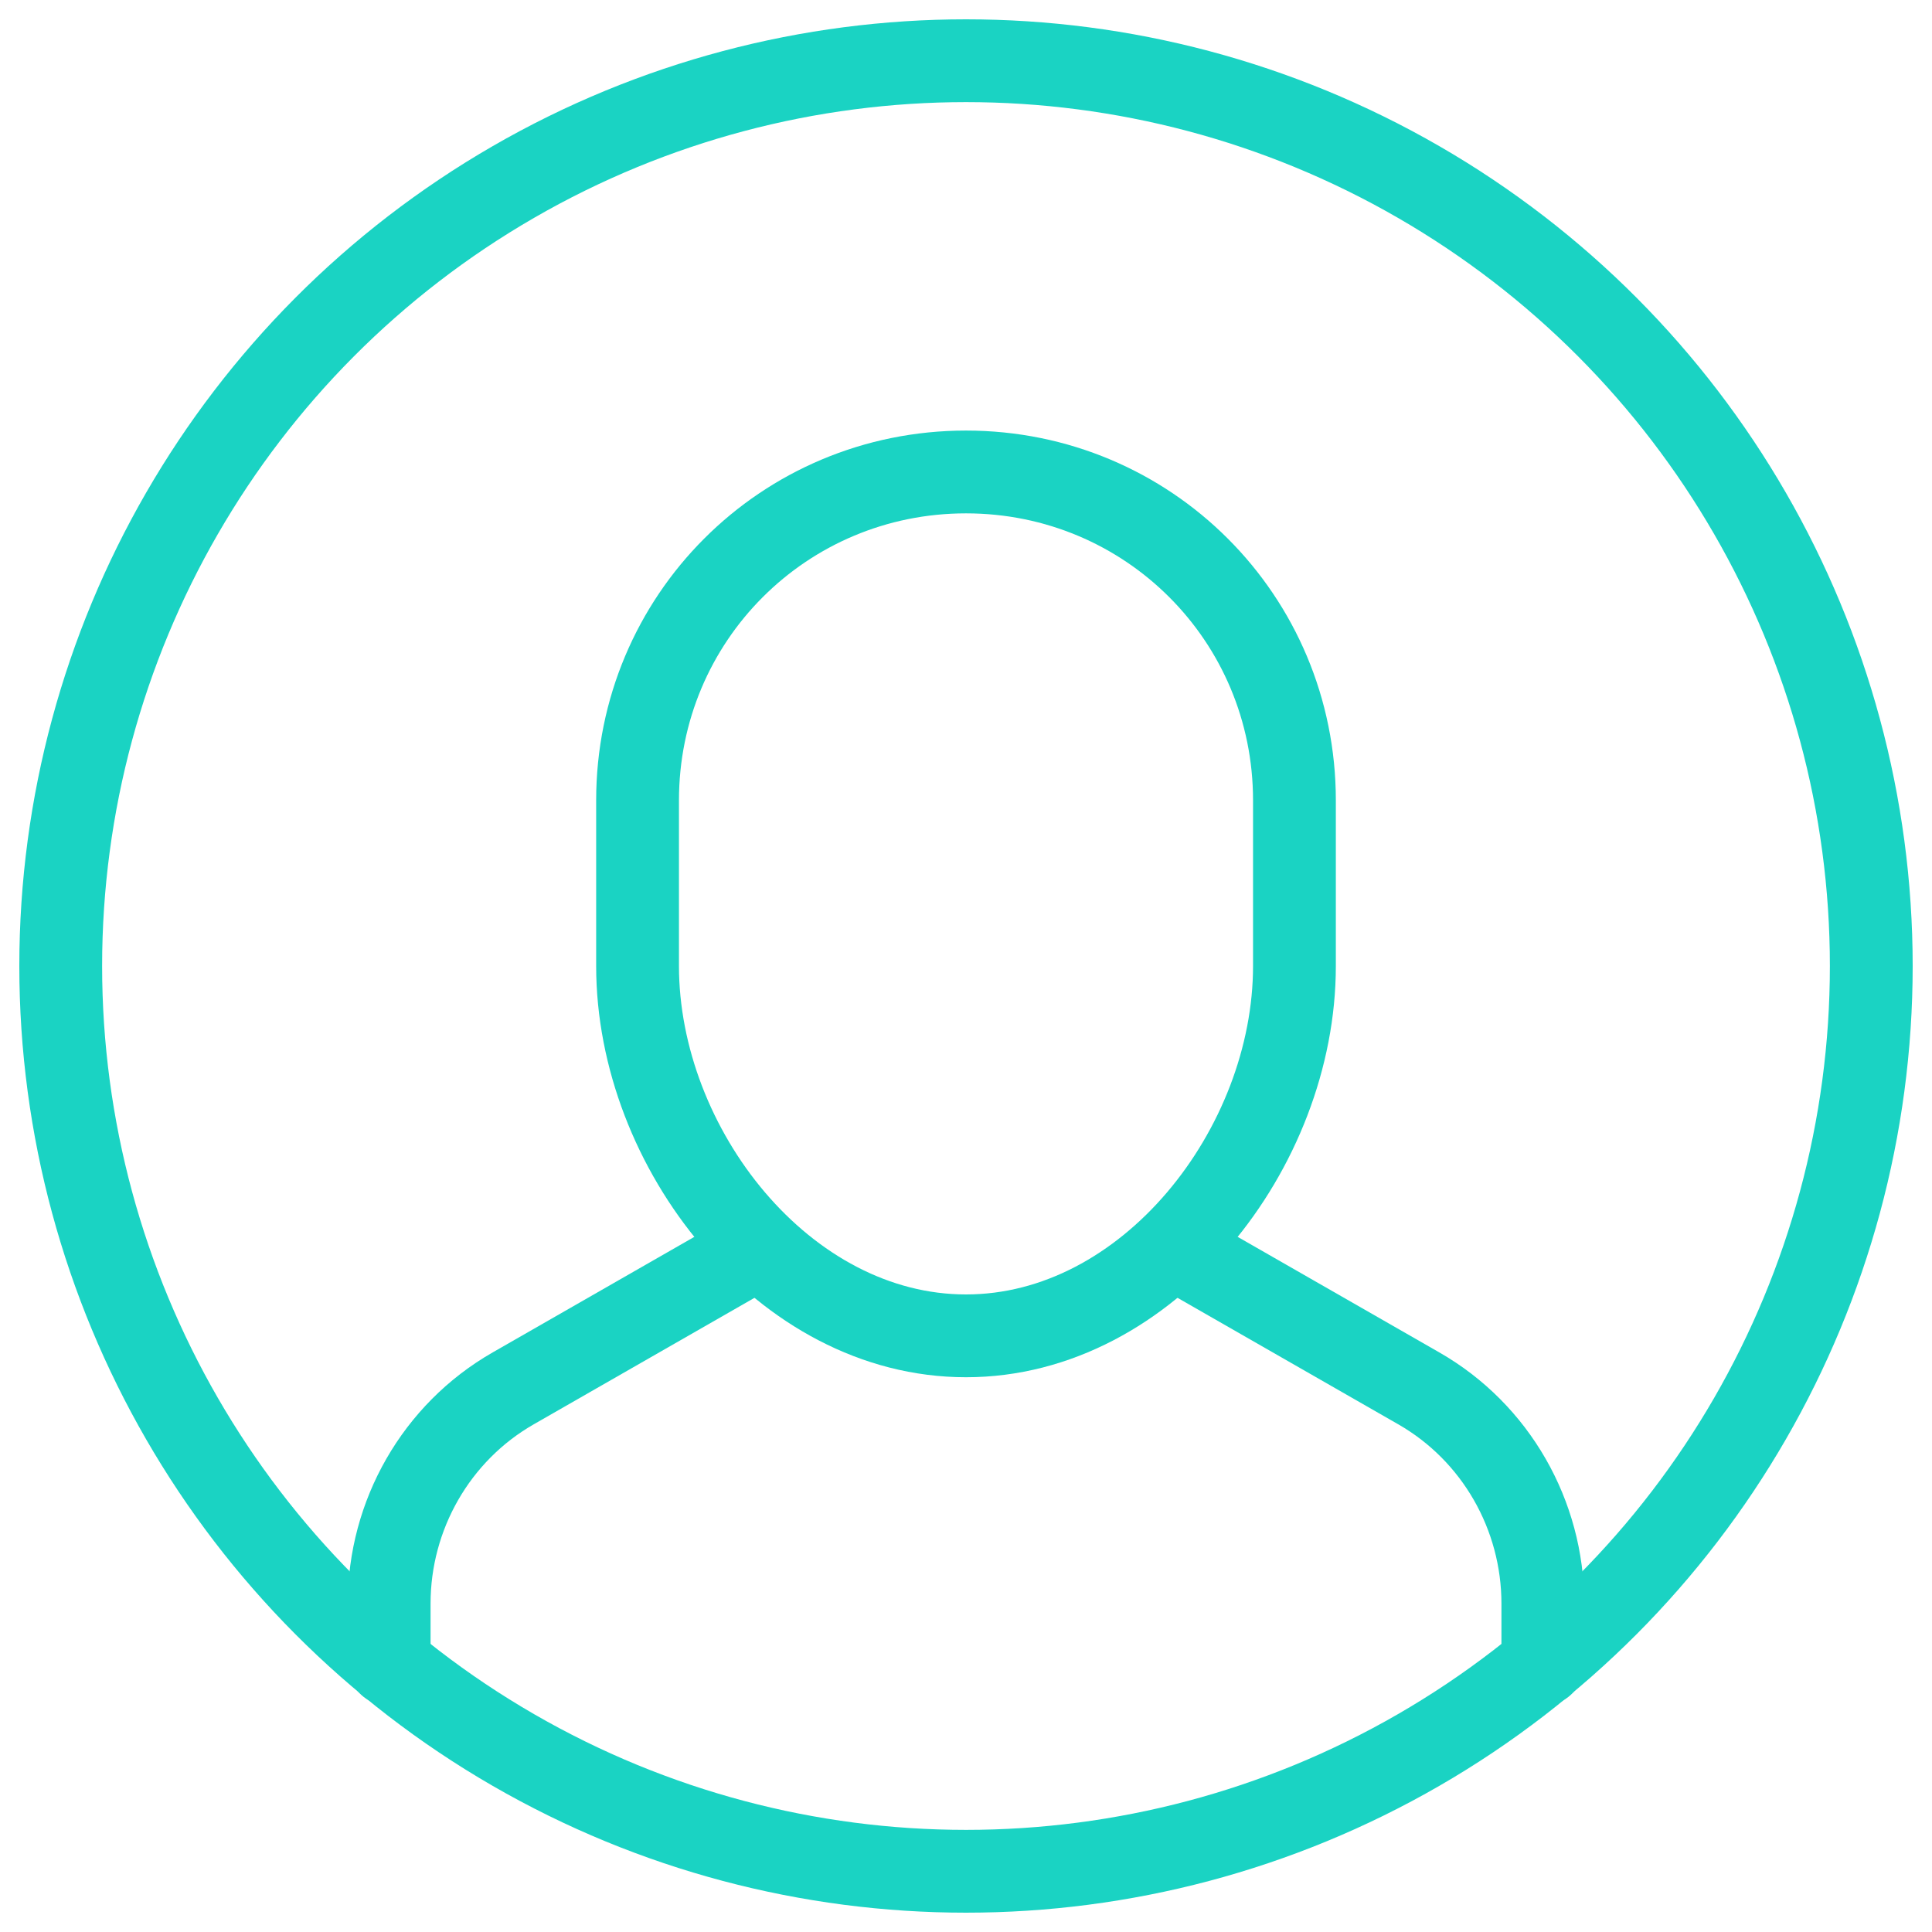
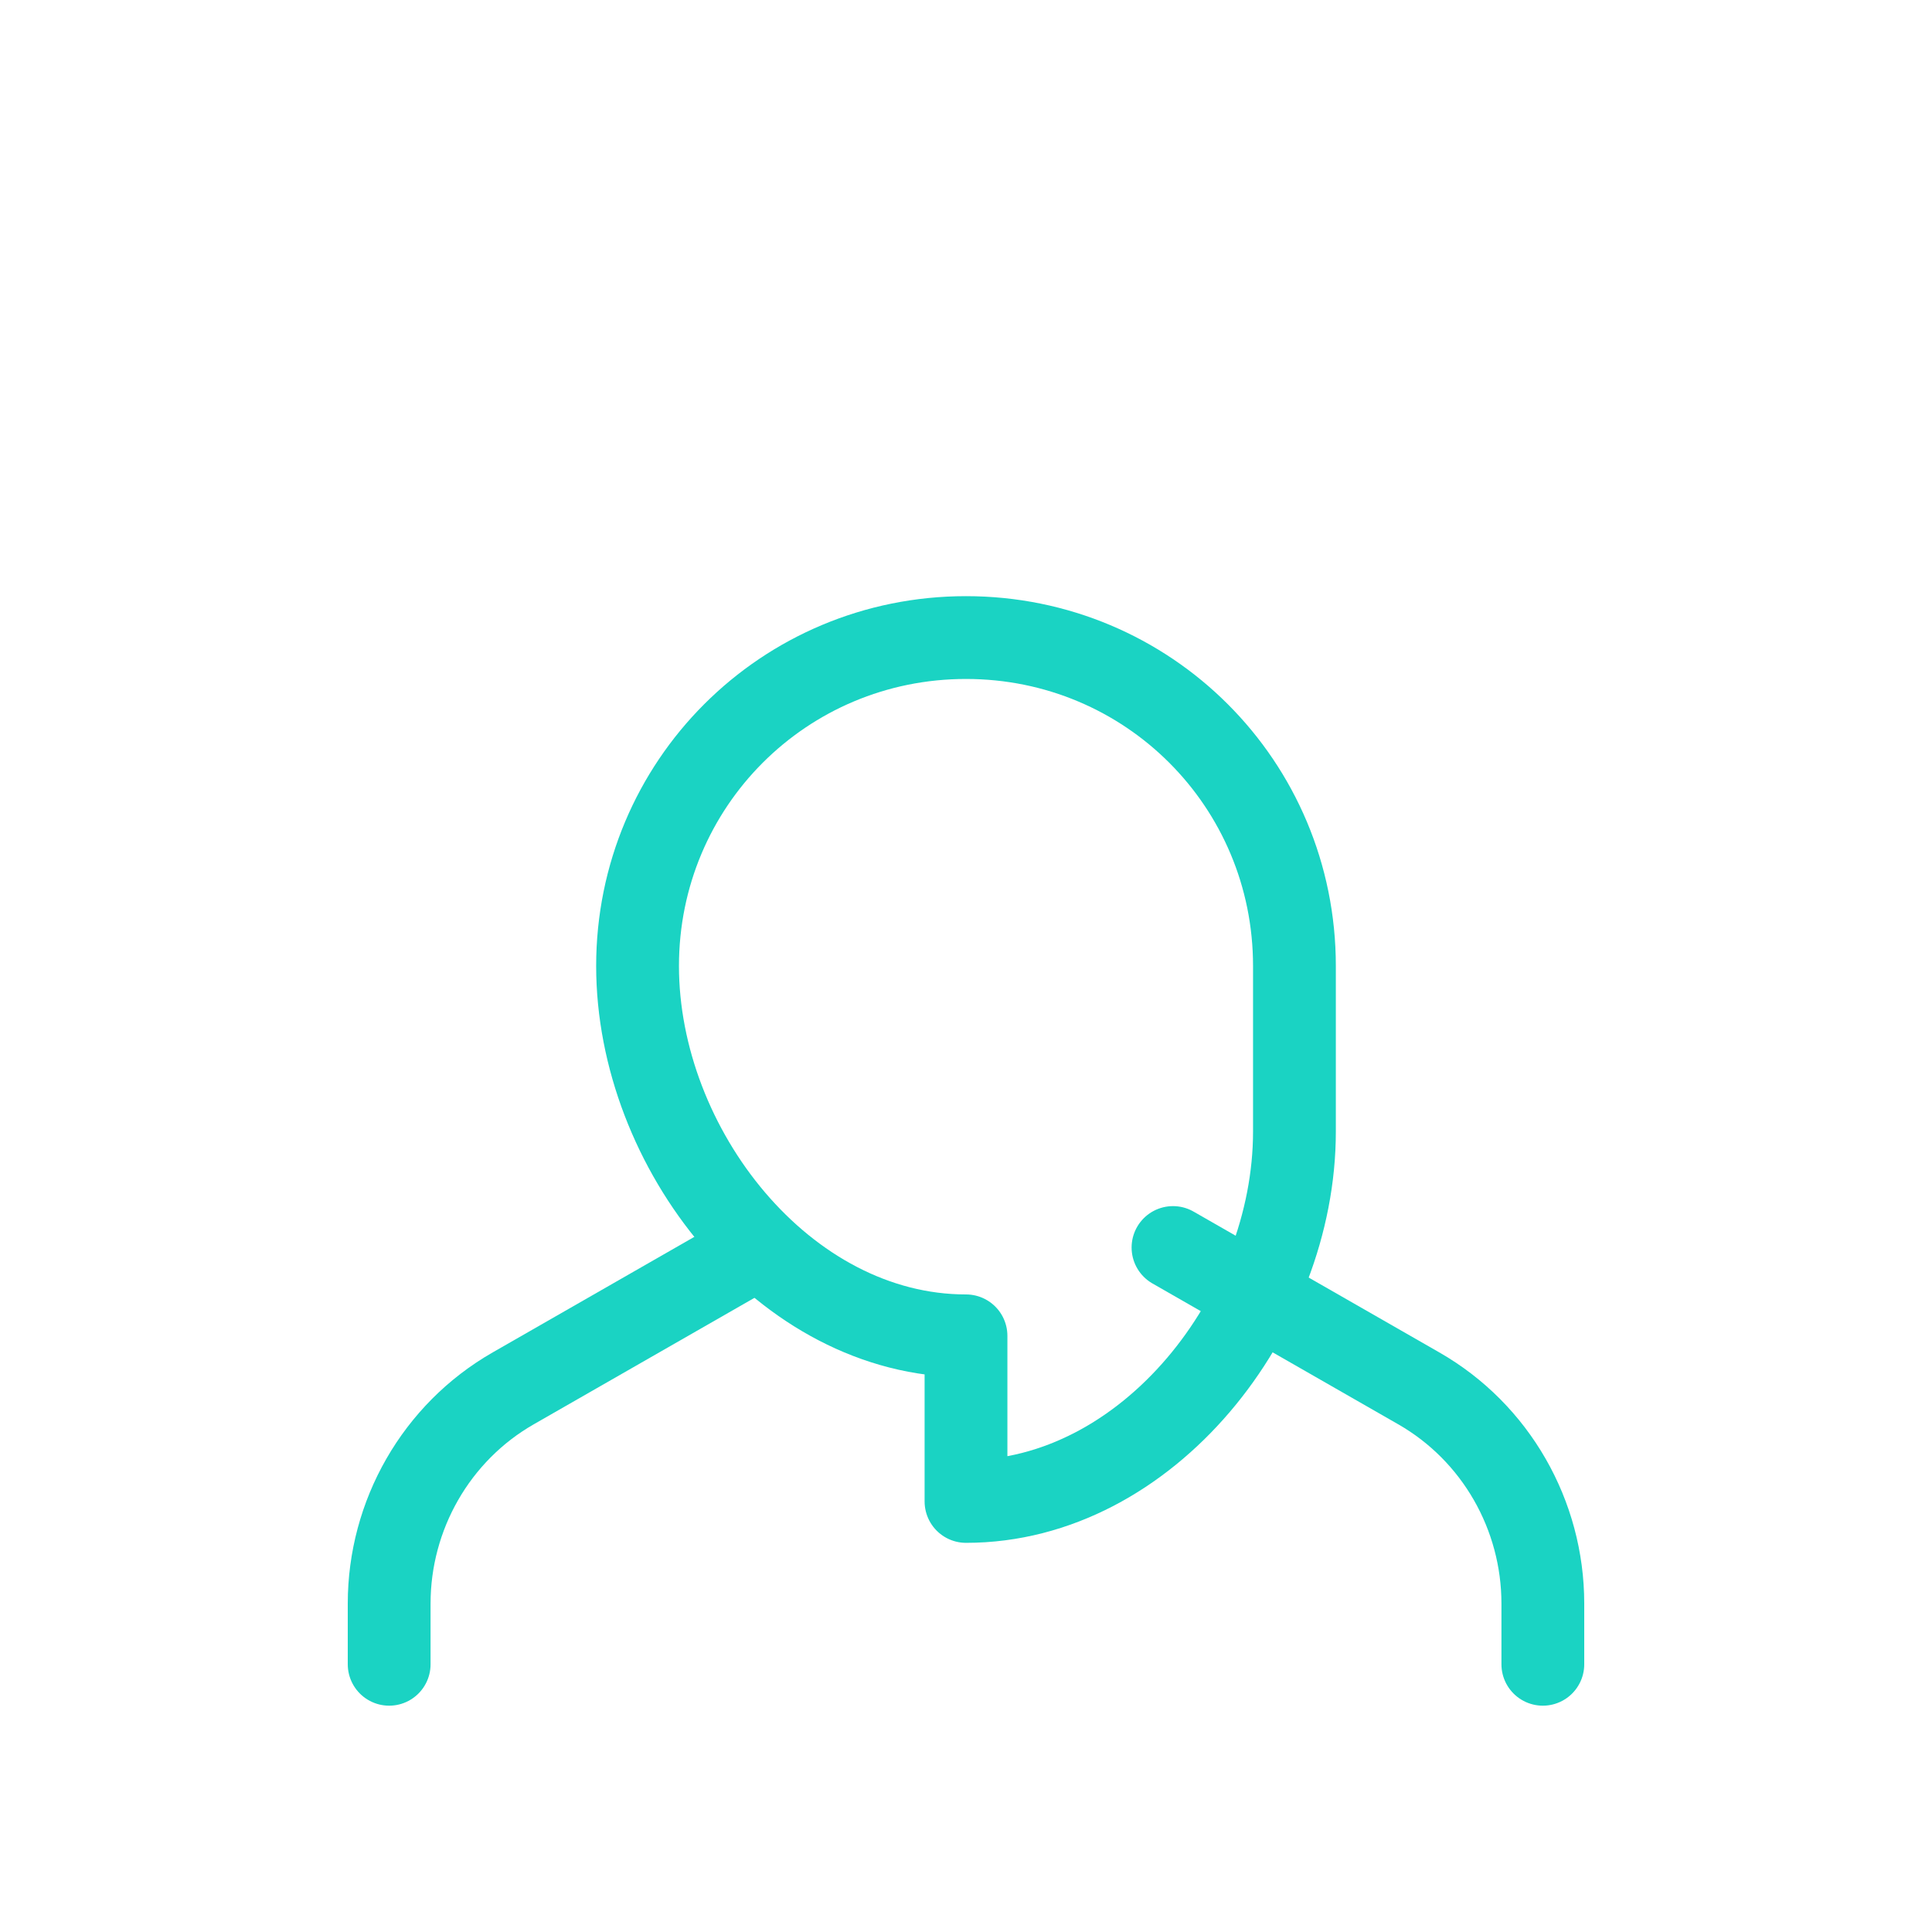
<svg xmlns="http://www.w3.org/2000/svg" id="Ebene_1" data-name="Ebene 1" version="1.1" viewBox="0 0 70 70">
  <defs>
    <style>
      .cls-1 {
        clip-path: url(#clippath);
      }

      .cls-2 {
        stroke-width: 0px;
      }

      .cls-2, .cls-3 {
        fill: none;
      }

      .cls-3 {
        stroke: #1ad3c3;
        stroke-linecap: round;
        stroke-linejoin: round;
        stroke-width: 3px;
      }
    </style>
    <clipPath id="clippath">
      <rect class="cls-2" width="70" height="70" />
    </clipPath>
  </defs>
  <g class="cls-1">
    <g id="Mask_Group_99" data-name="Mask Group 99">
      <g id="circle-10">
        <path id="Path_800" data-name="Path 800" class="cls-3" d="M55.9,60.3v-2.2c0-3.2-1.7-6.2-4.5-7.8l-8.9-5.1" />
        <path id="Path_801" data-name="Path 801" class="cls-3" d="M27.5,45.2l-8.9,5.1c-2.8,1.6-4.5,4.6-4.5,7.8v2.2" />
-         <path id="Path_802" data-name="Path 802" class="cls-3" d="M35,48.4h0c-6.6,0-11.9-6.8-11.9-13.4v-6c0-6.6,5.3-11.9,11.9-11.9h0c6.6,0,11.9,5.3,11.9,11.9h0v6c0,6.6-5.3,13.4-11.9,13.4Z" />
-         <circle id="Ellipse_117" data-name="Ellipse 117" class="cls-3" cx="35" cy="35" r="32.8" />
+         <path id="Path_802" data-name="Path 802" class="cls-3" d="M35,48.4h0c-6.6,0-11.9-6.8-11.9-13.4c0-6.6,5.3-11.9,11.9-11.9h0c6.6,0,11.9,5.3,11.9,11.9h0v6c0,6.6-5.3,13.4-11.9,13.4Z" />
      </g>
    </g>
  </g>
</svg>